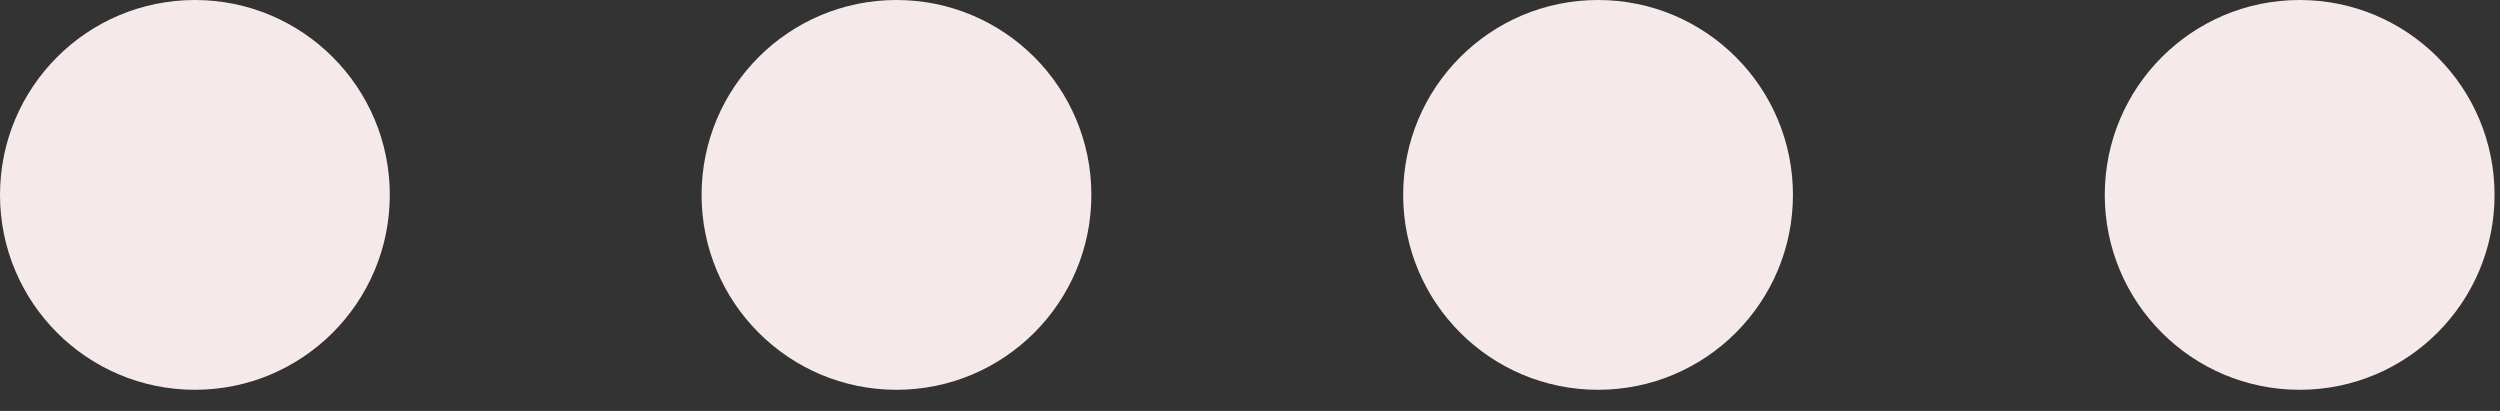
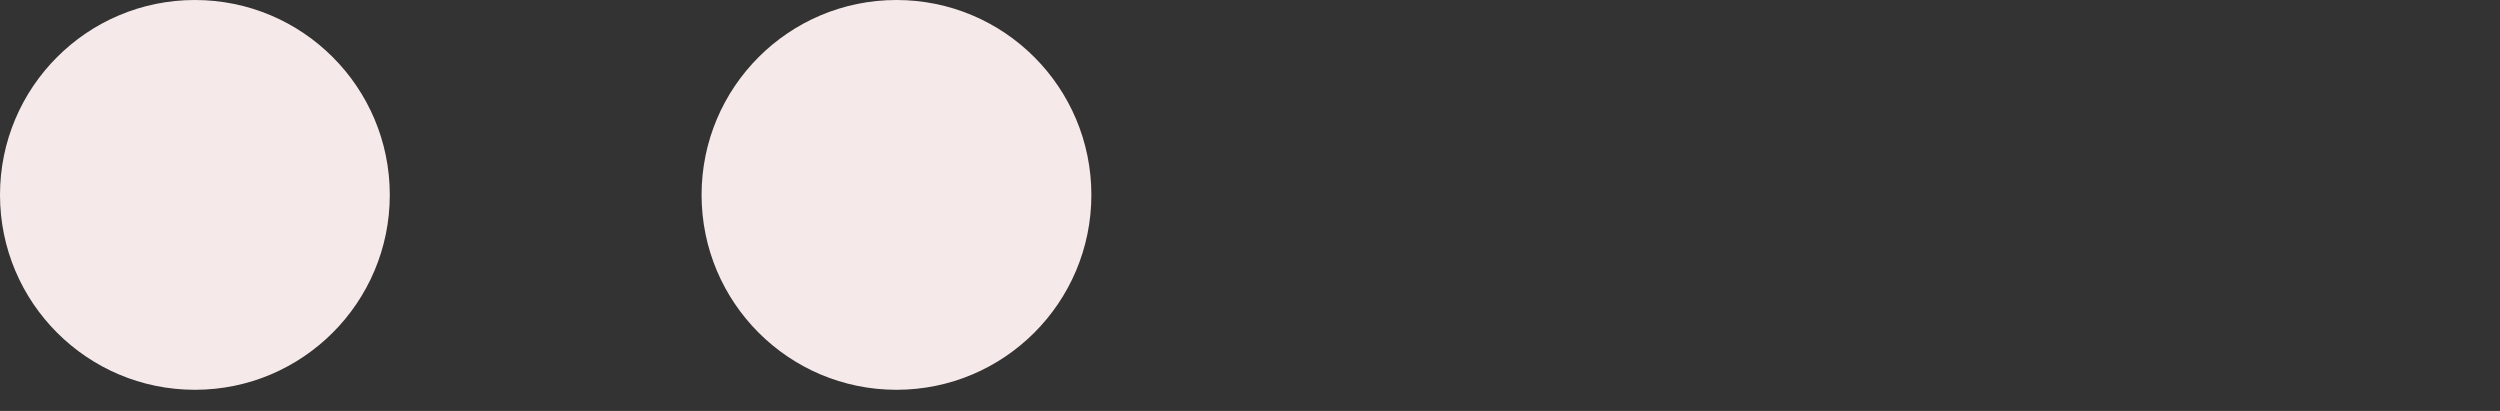
<svg xmlns="http://www.w3.org/2000/svg" width="73" height="12" viewBox="0 0 73 12" fill="none">
  <rect x="0" y="0" width="73" height="12" fill="#333333" stroke="none" />
  <circle cx="5.691" cy="5.691" r="5.691" fill="#F5E9E9" />
  <circle cx="26.177" cy="5.691" r="5.691" fill="#F5E9E9" />
-   <circle cx="46.663" cy="5.691" r="5.691" fill="#F5E9E9" />
-   <circle cx="67.15" cy="5.691" r="5.691" fill="#F5E9E9" />
</svg>